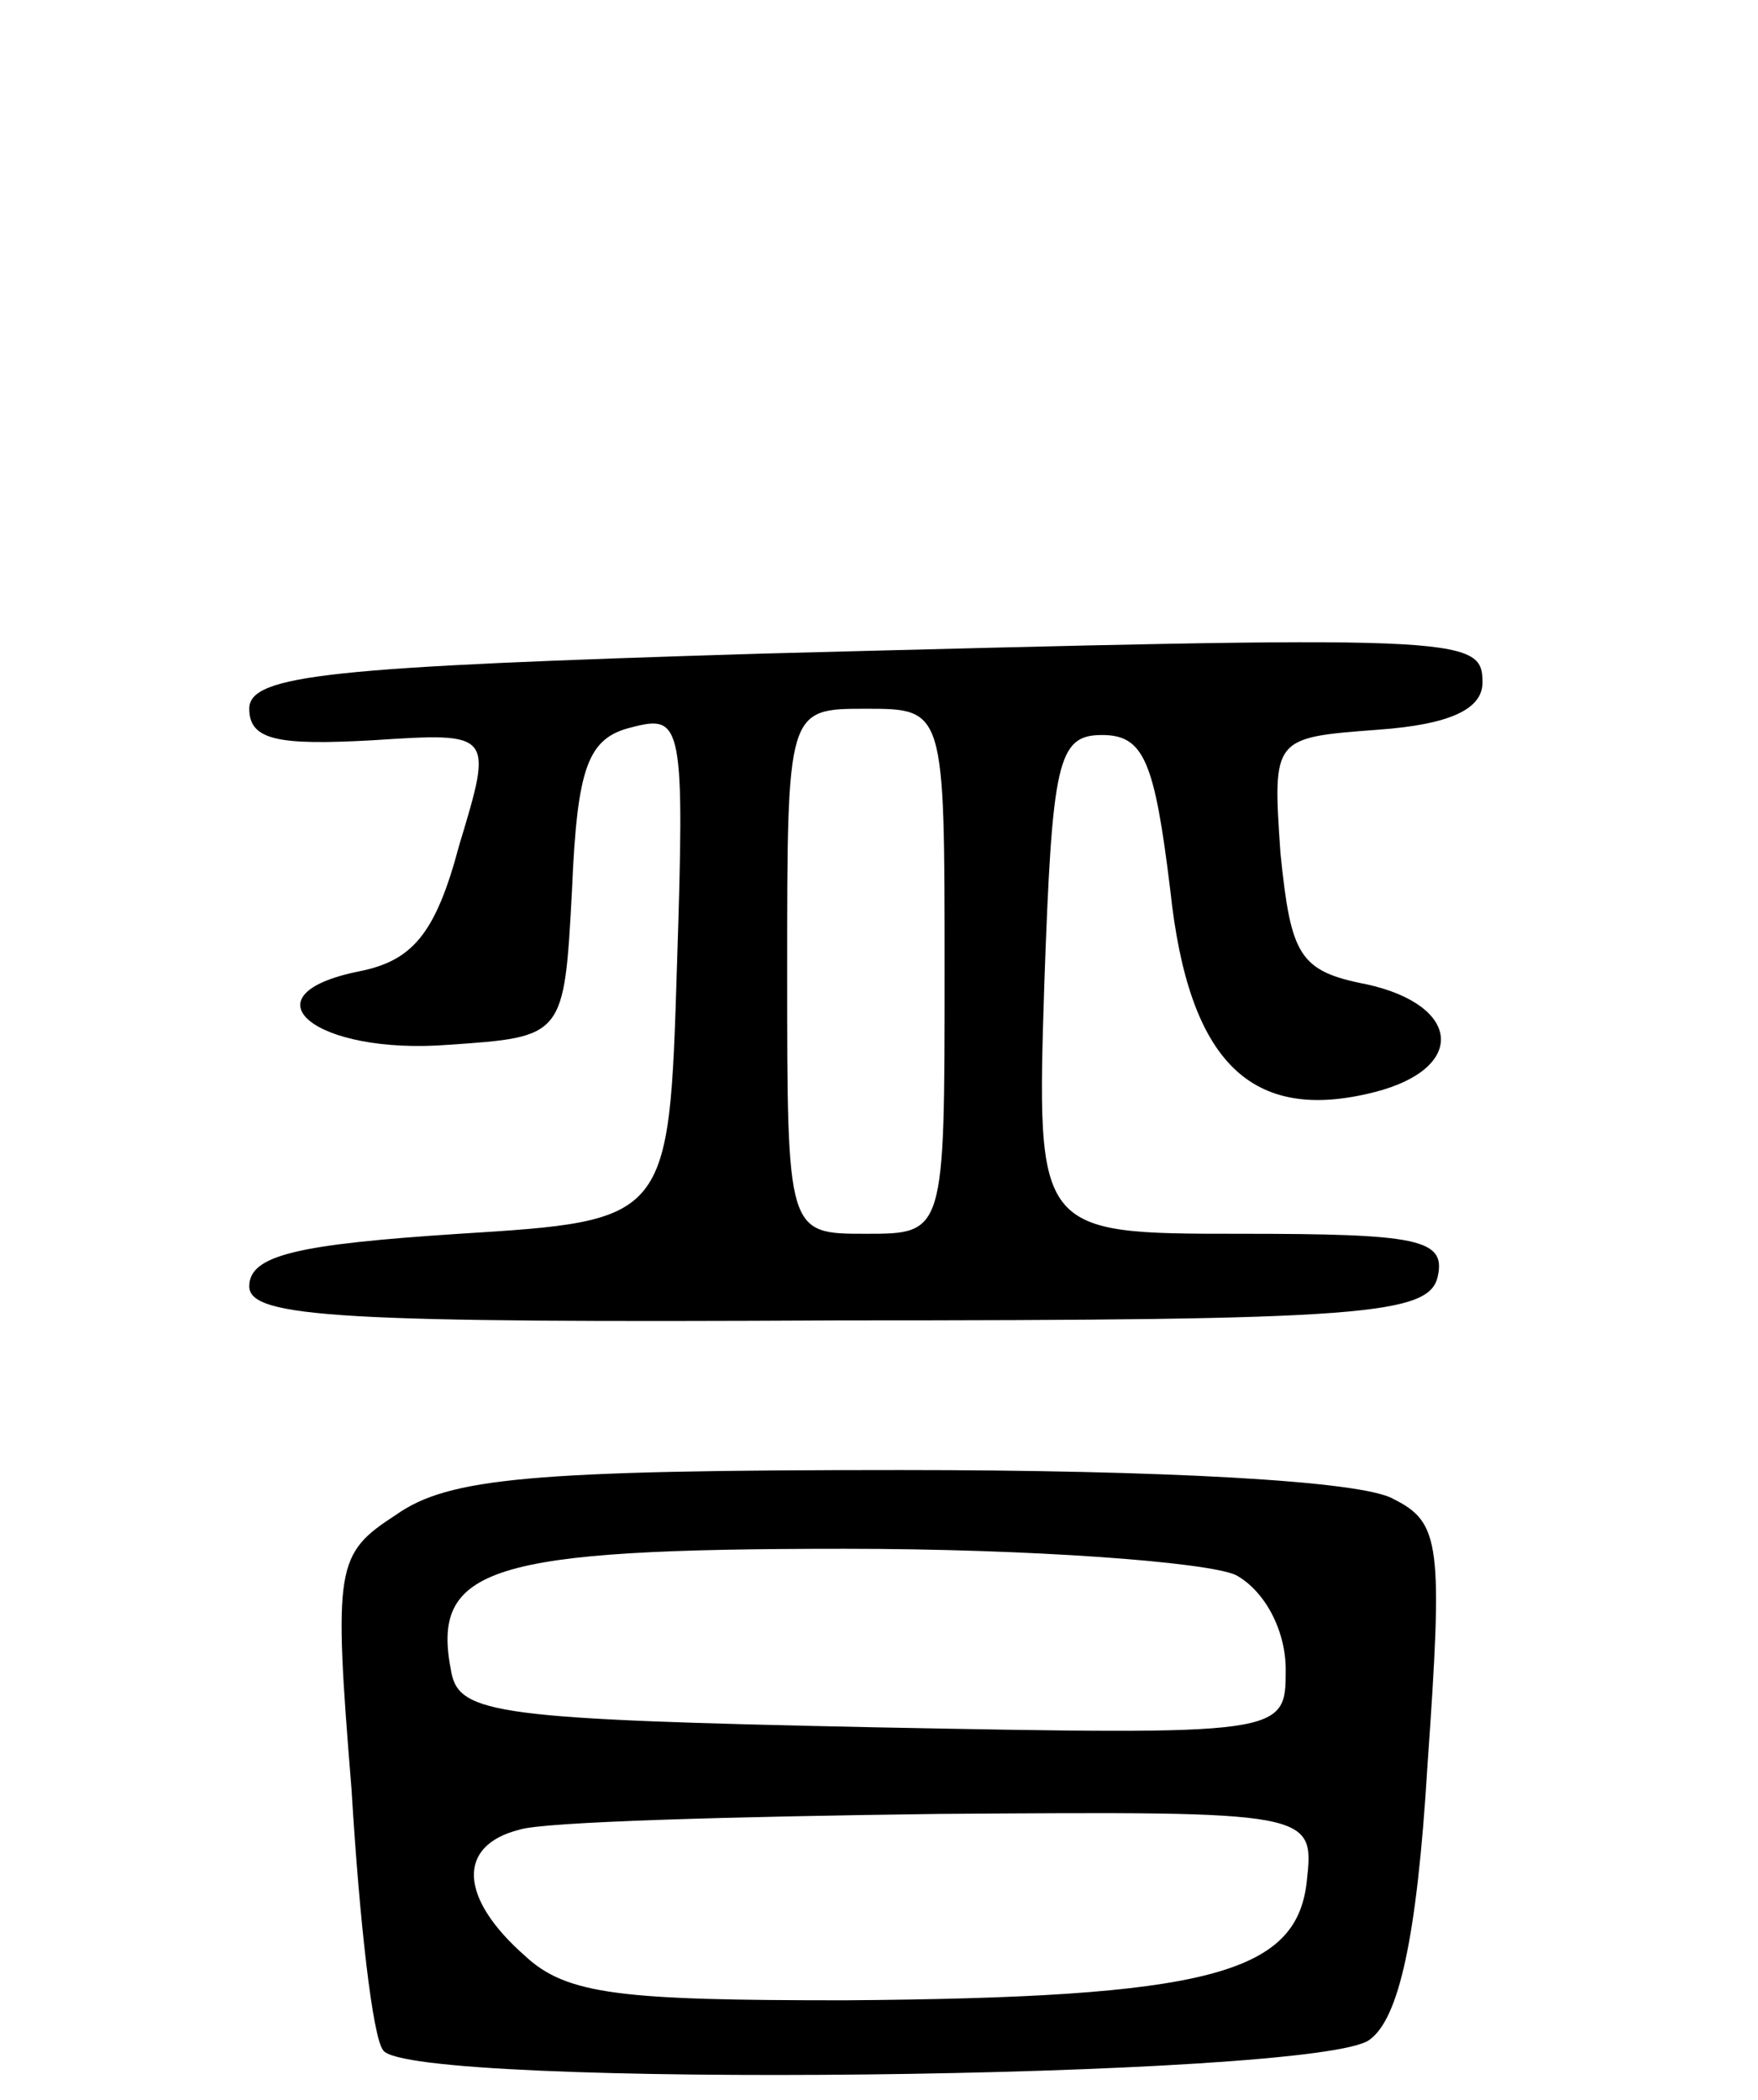
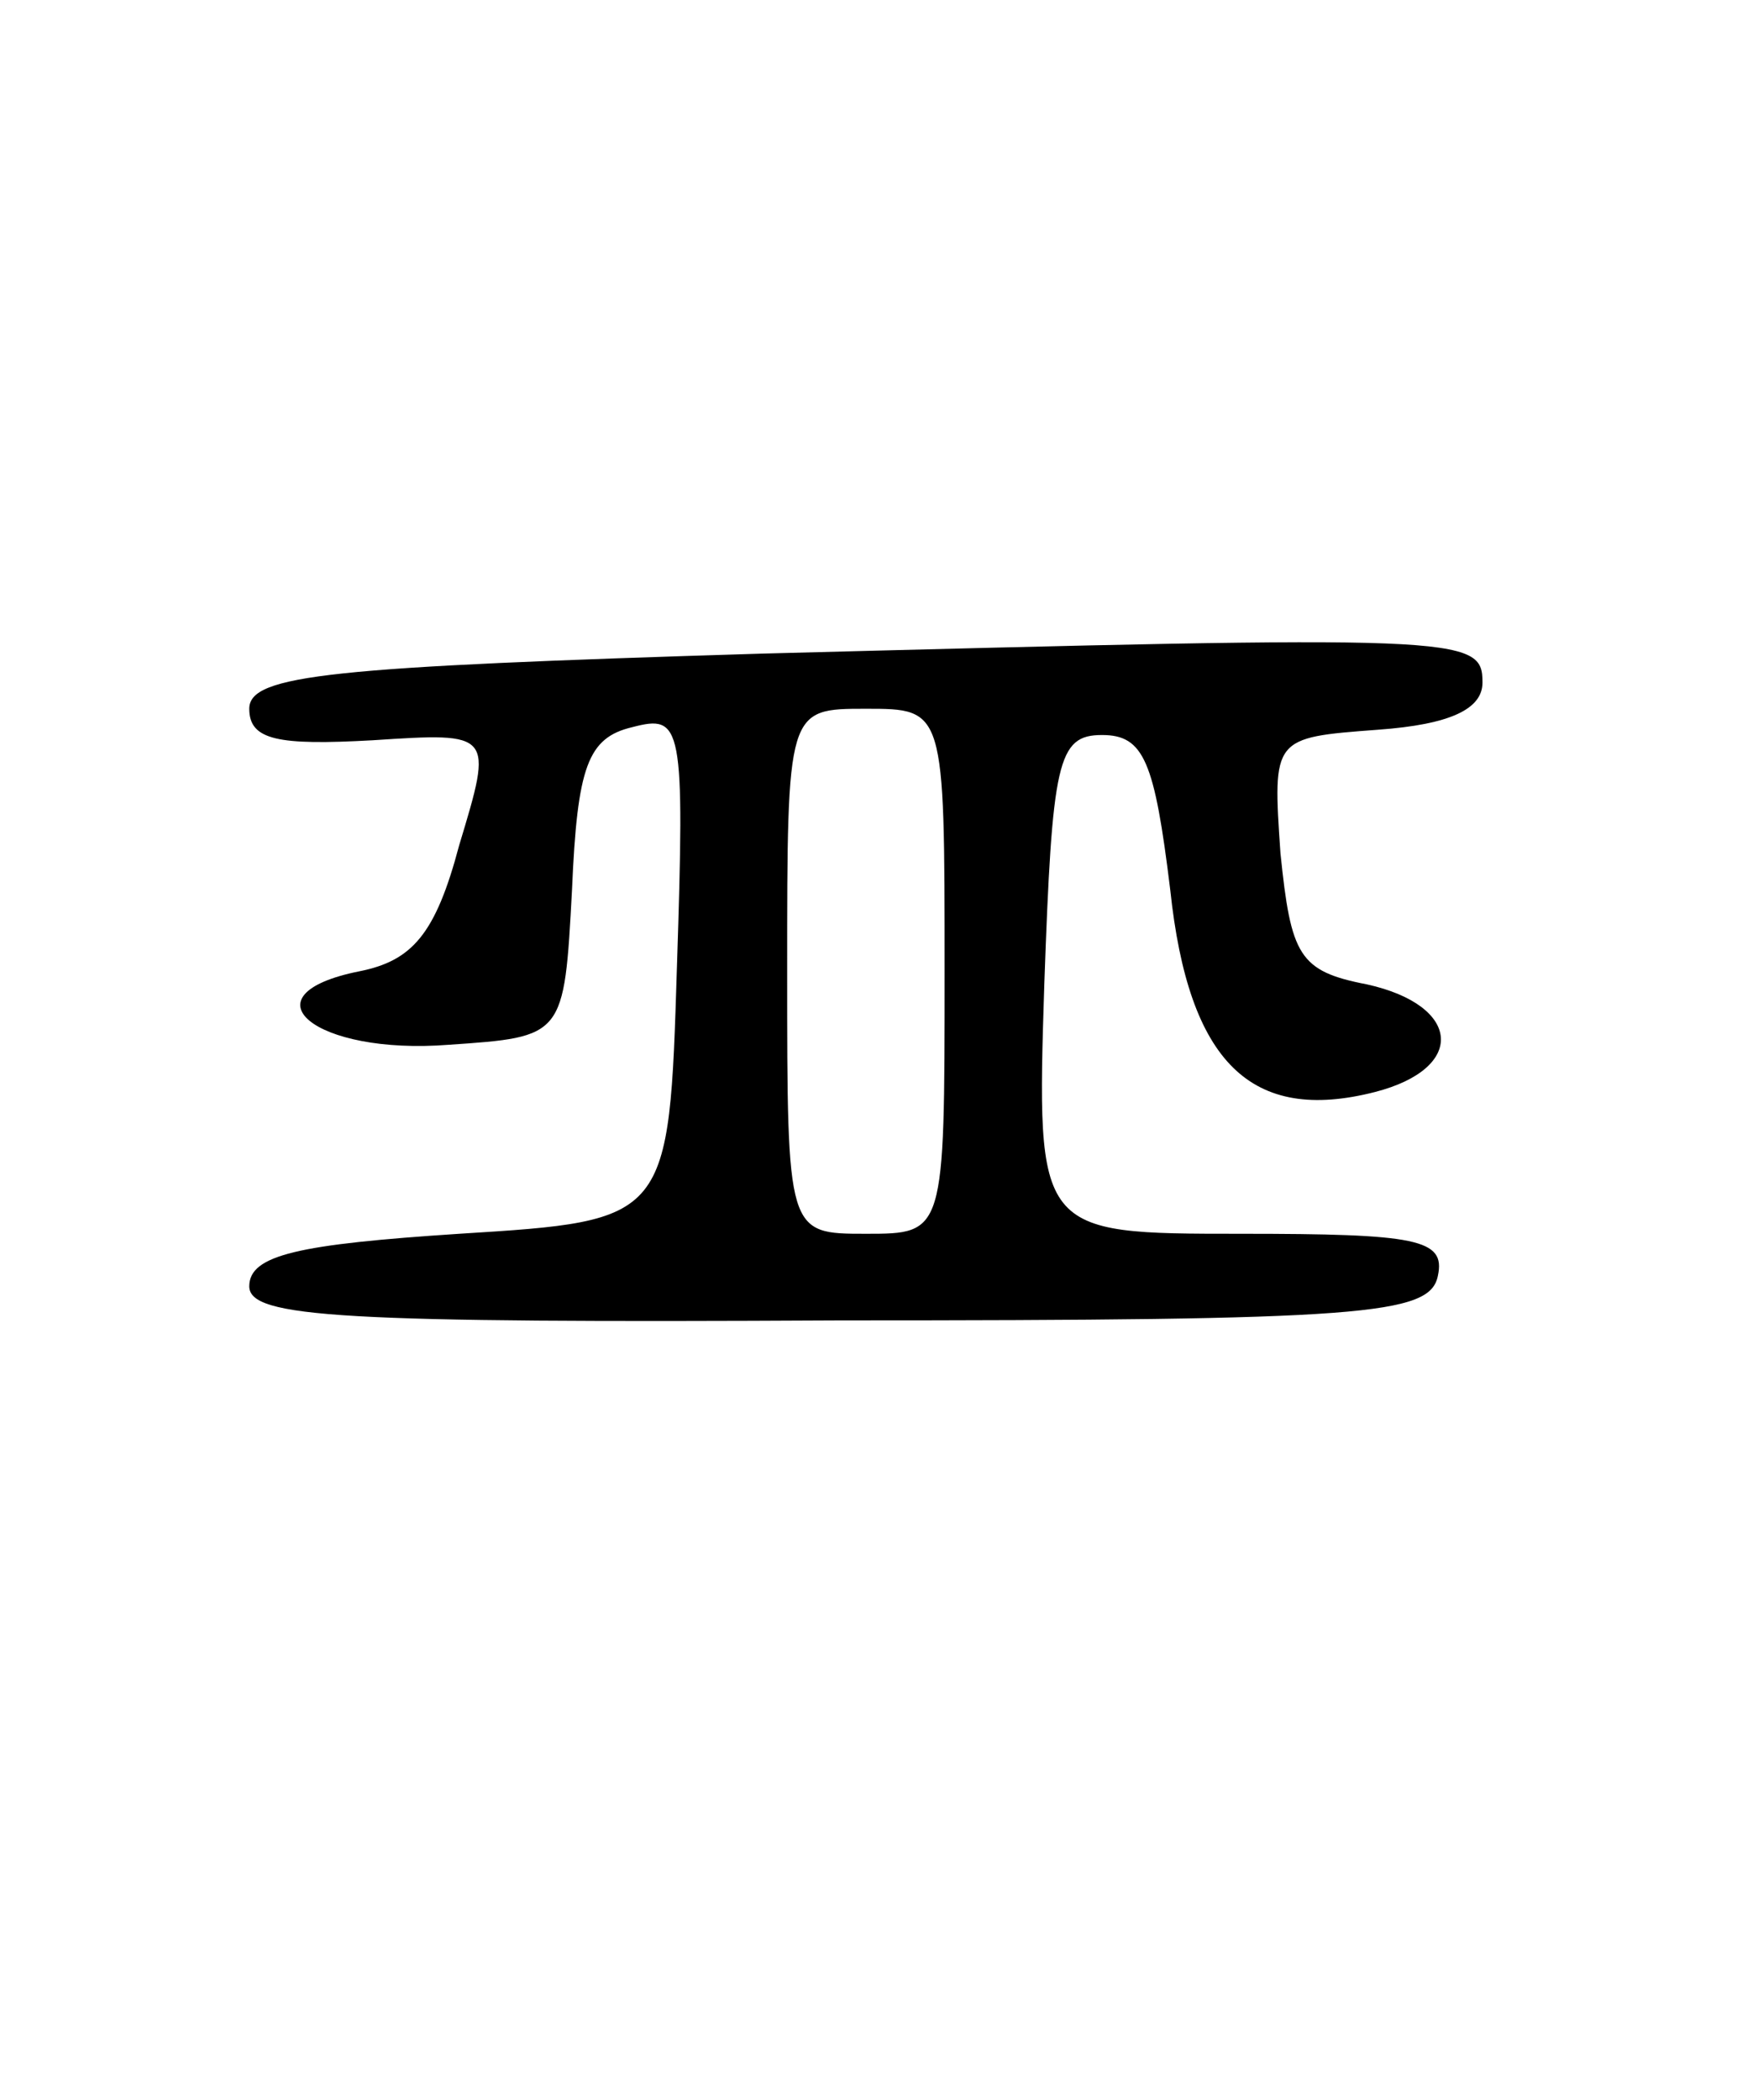
<svg xmlns="http://www.w3.org/2000/svg" version="1.0" width="67" height="80" viewBox="0 0 67 80">
  <g transform="translate(0,80) scale(0.1,-0.1)">
    <path d="M290 551 c-164 -5 -195 -8 -195 -21 0 -12 11 -14 47 -12 46 3 46 3 33 -40 -9 -34 -18 -44 -38 -48 -45 -9 -17 -32 34 -28 44 3 44 3 47 59 2 47 6 58 23 62 19 5 20 1 17 -91 -3 -97 -3 -97 -83 -102 -61 -4 -80 -8 -80 -20 0 -12 35 -14 225 -13 200 0 225 2 228 17 3 14 -8 16 -75 16 -78 0 -78 0 -75 95 3 85 5 95 22 95 16 0 20 -10 26 -59 7 -66 31 -89 78 -77 35 9 33 33 -3 41 -26 5 -29 11 -33 50 -3 44 -3 44 37 47 28 2 40 8 40 18 0 18 -7 18 -275 11z m70 -121 c0 -100 0 -100 -30 -100 -30 0 -30 0 -30 100 0 100 0 100 30 100 30 0 30 0 30 -100z" />
-     <path d="M151 223 c-23 -15 -24 -19 -17 -105 3 -50 8 -94 12 -99 9 -15 357 -11 376 4 11 8 18 38 22 104 6 85 5 93 -13 102 -12 7 -89 11 -188 11 -141 0 -172 -3 -192 -17z m320 -23 c11 -6 19 -21 19 -36 0 -25 0 -25 -157 -22 -143 3 -158 5 -161 21 -8 40 14 47 150 47 71 0 138 -5 149 -10z m27 -117 c-4 -35 -38 -44 -176 -45 -85 0 -106 2 -122 17 -25 22 -26 42 -2 48 9 3 81 5 160 6 143 1 143 1 140 -26z" />
  </g>
</svg>